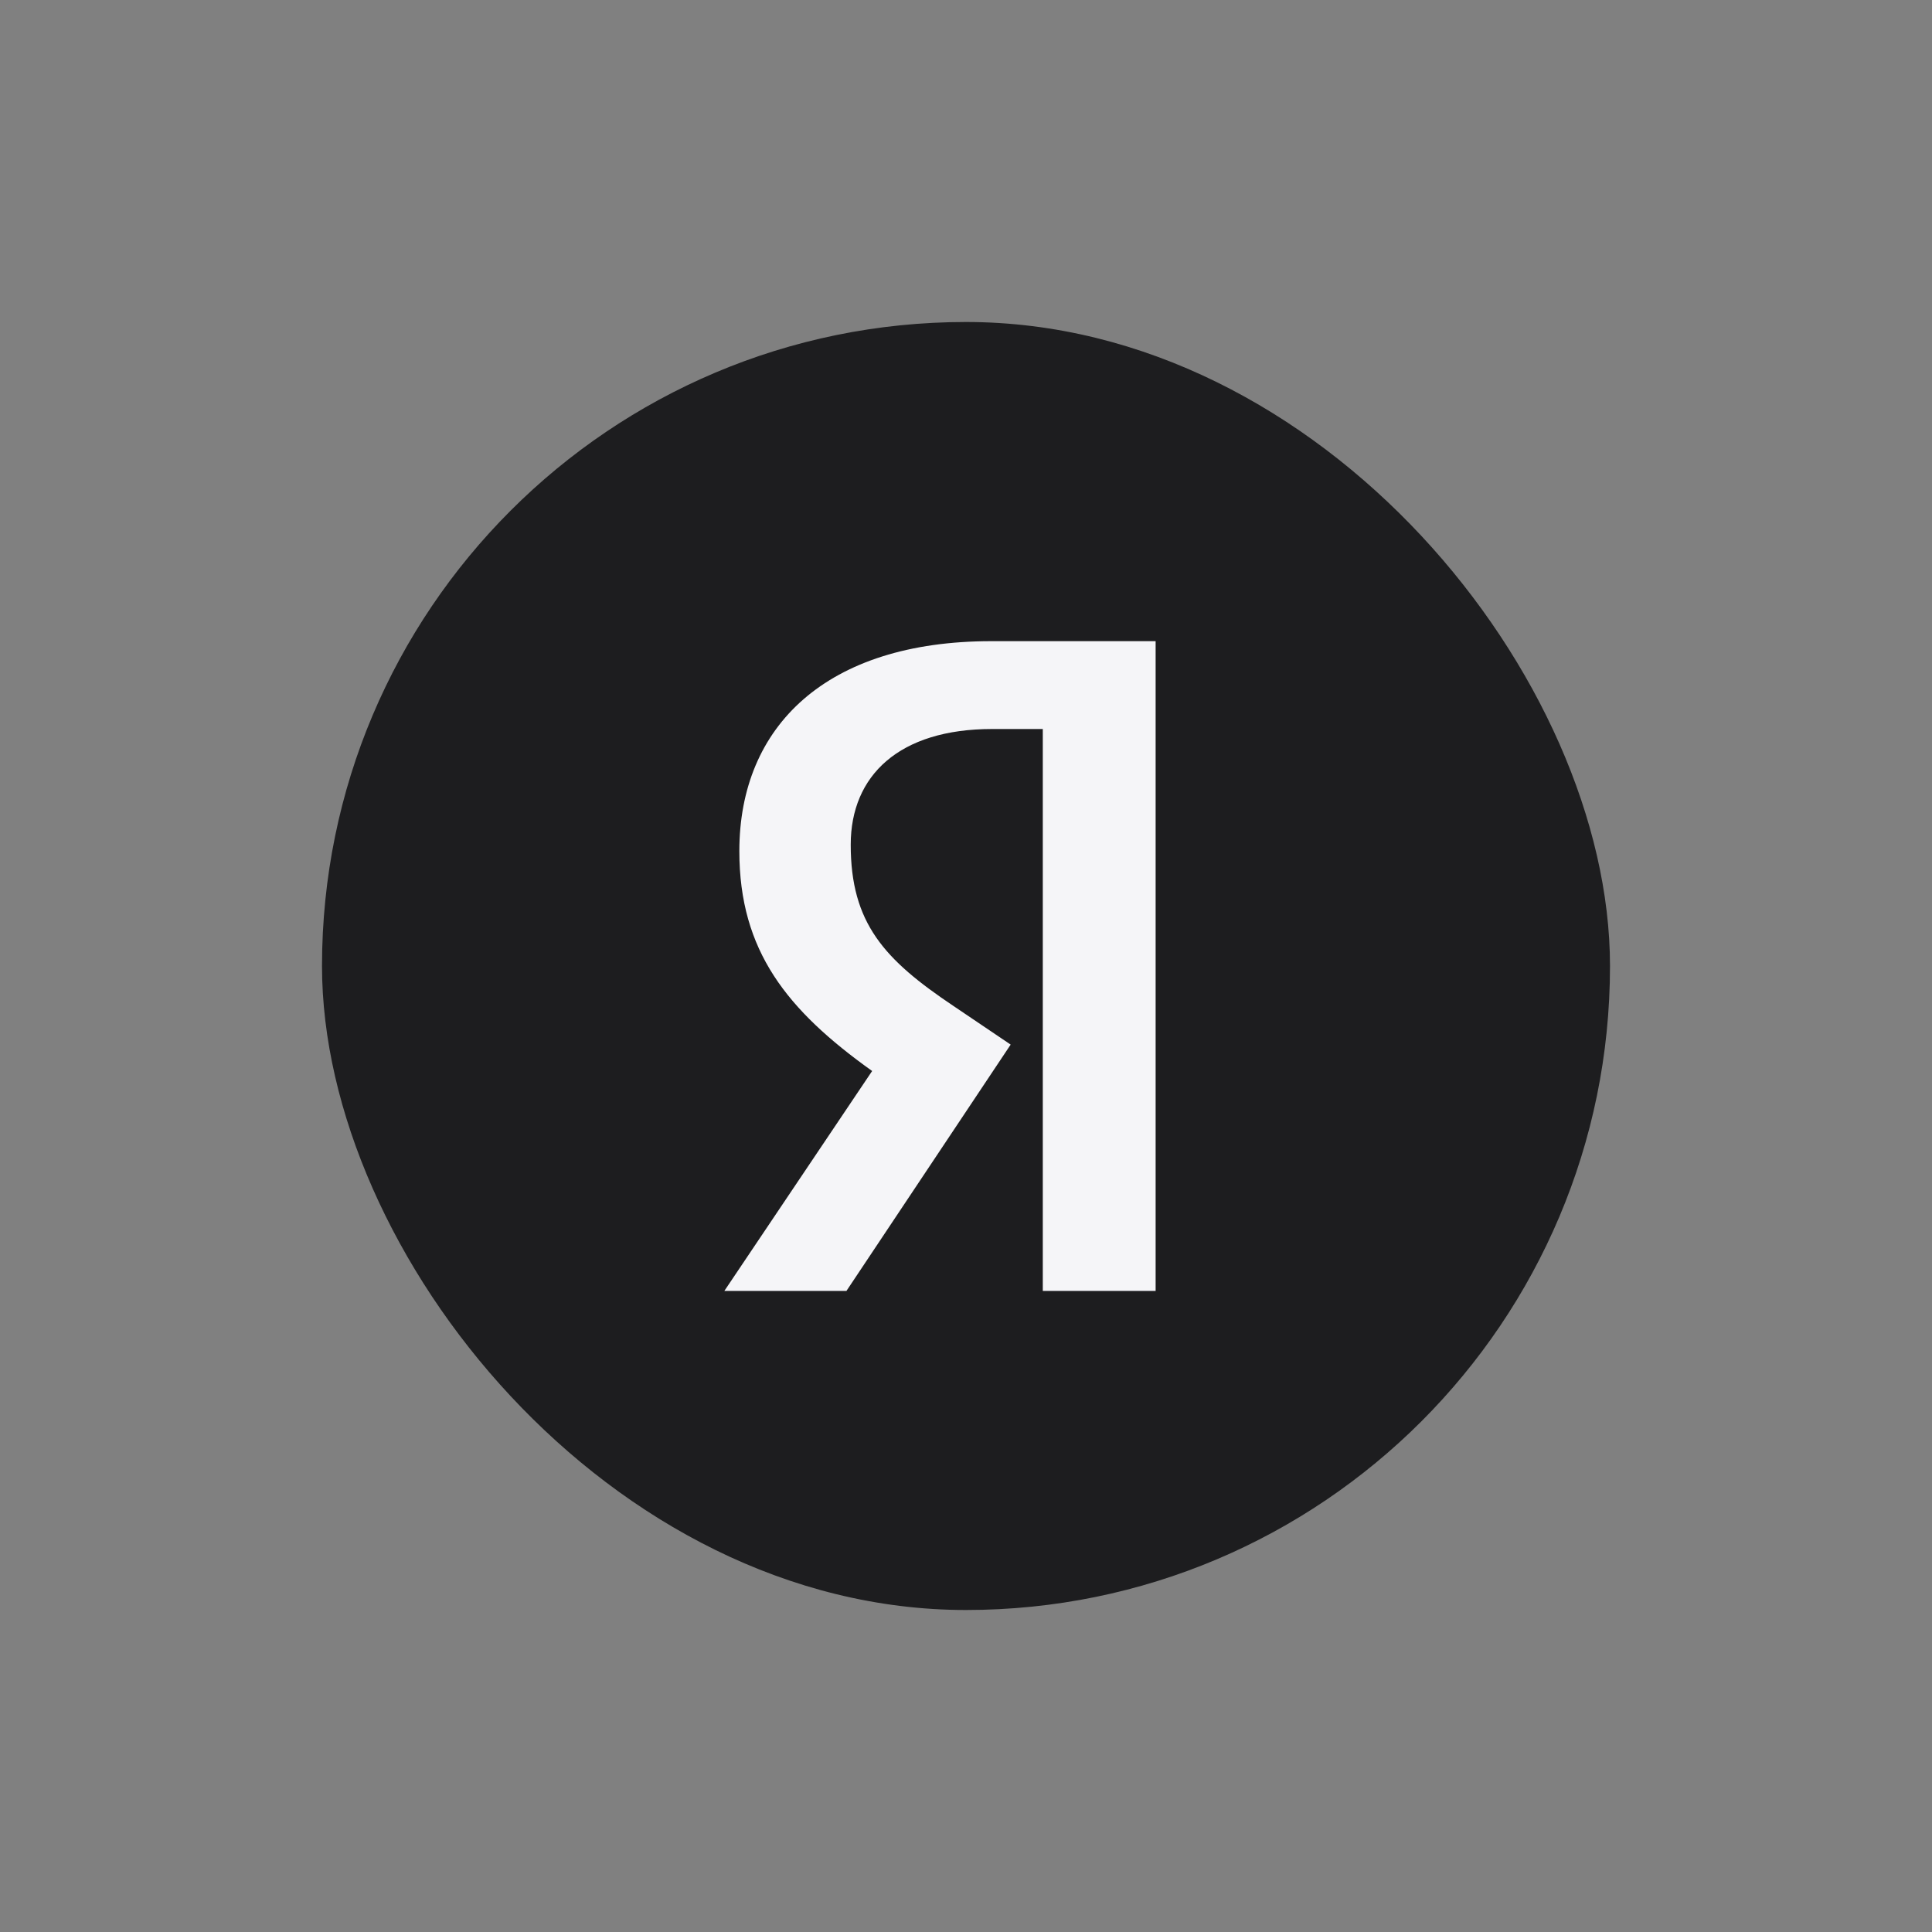
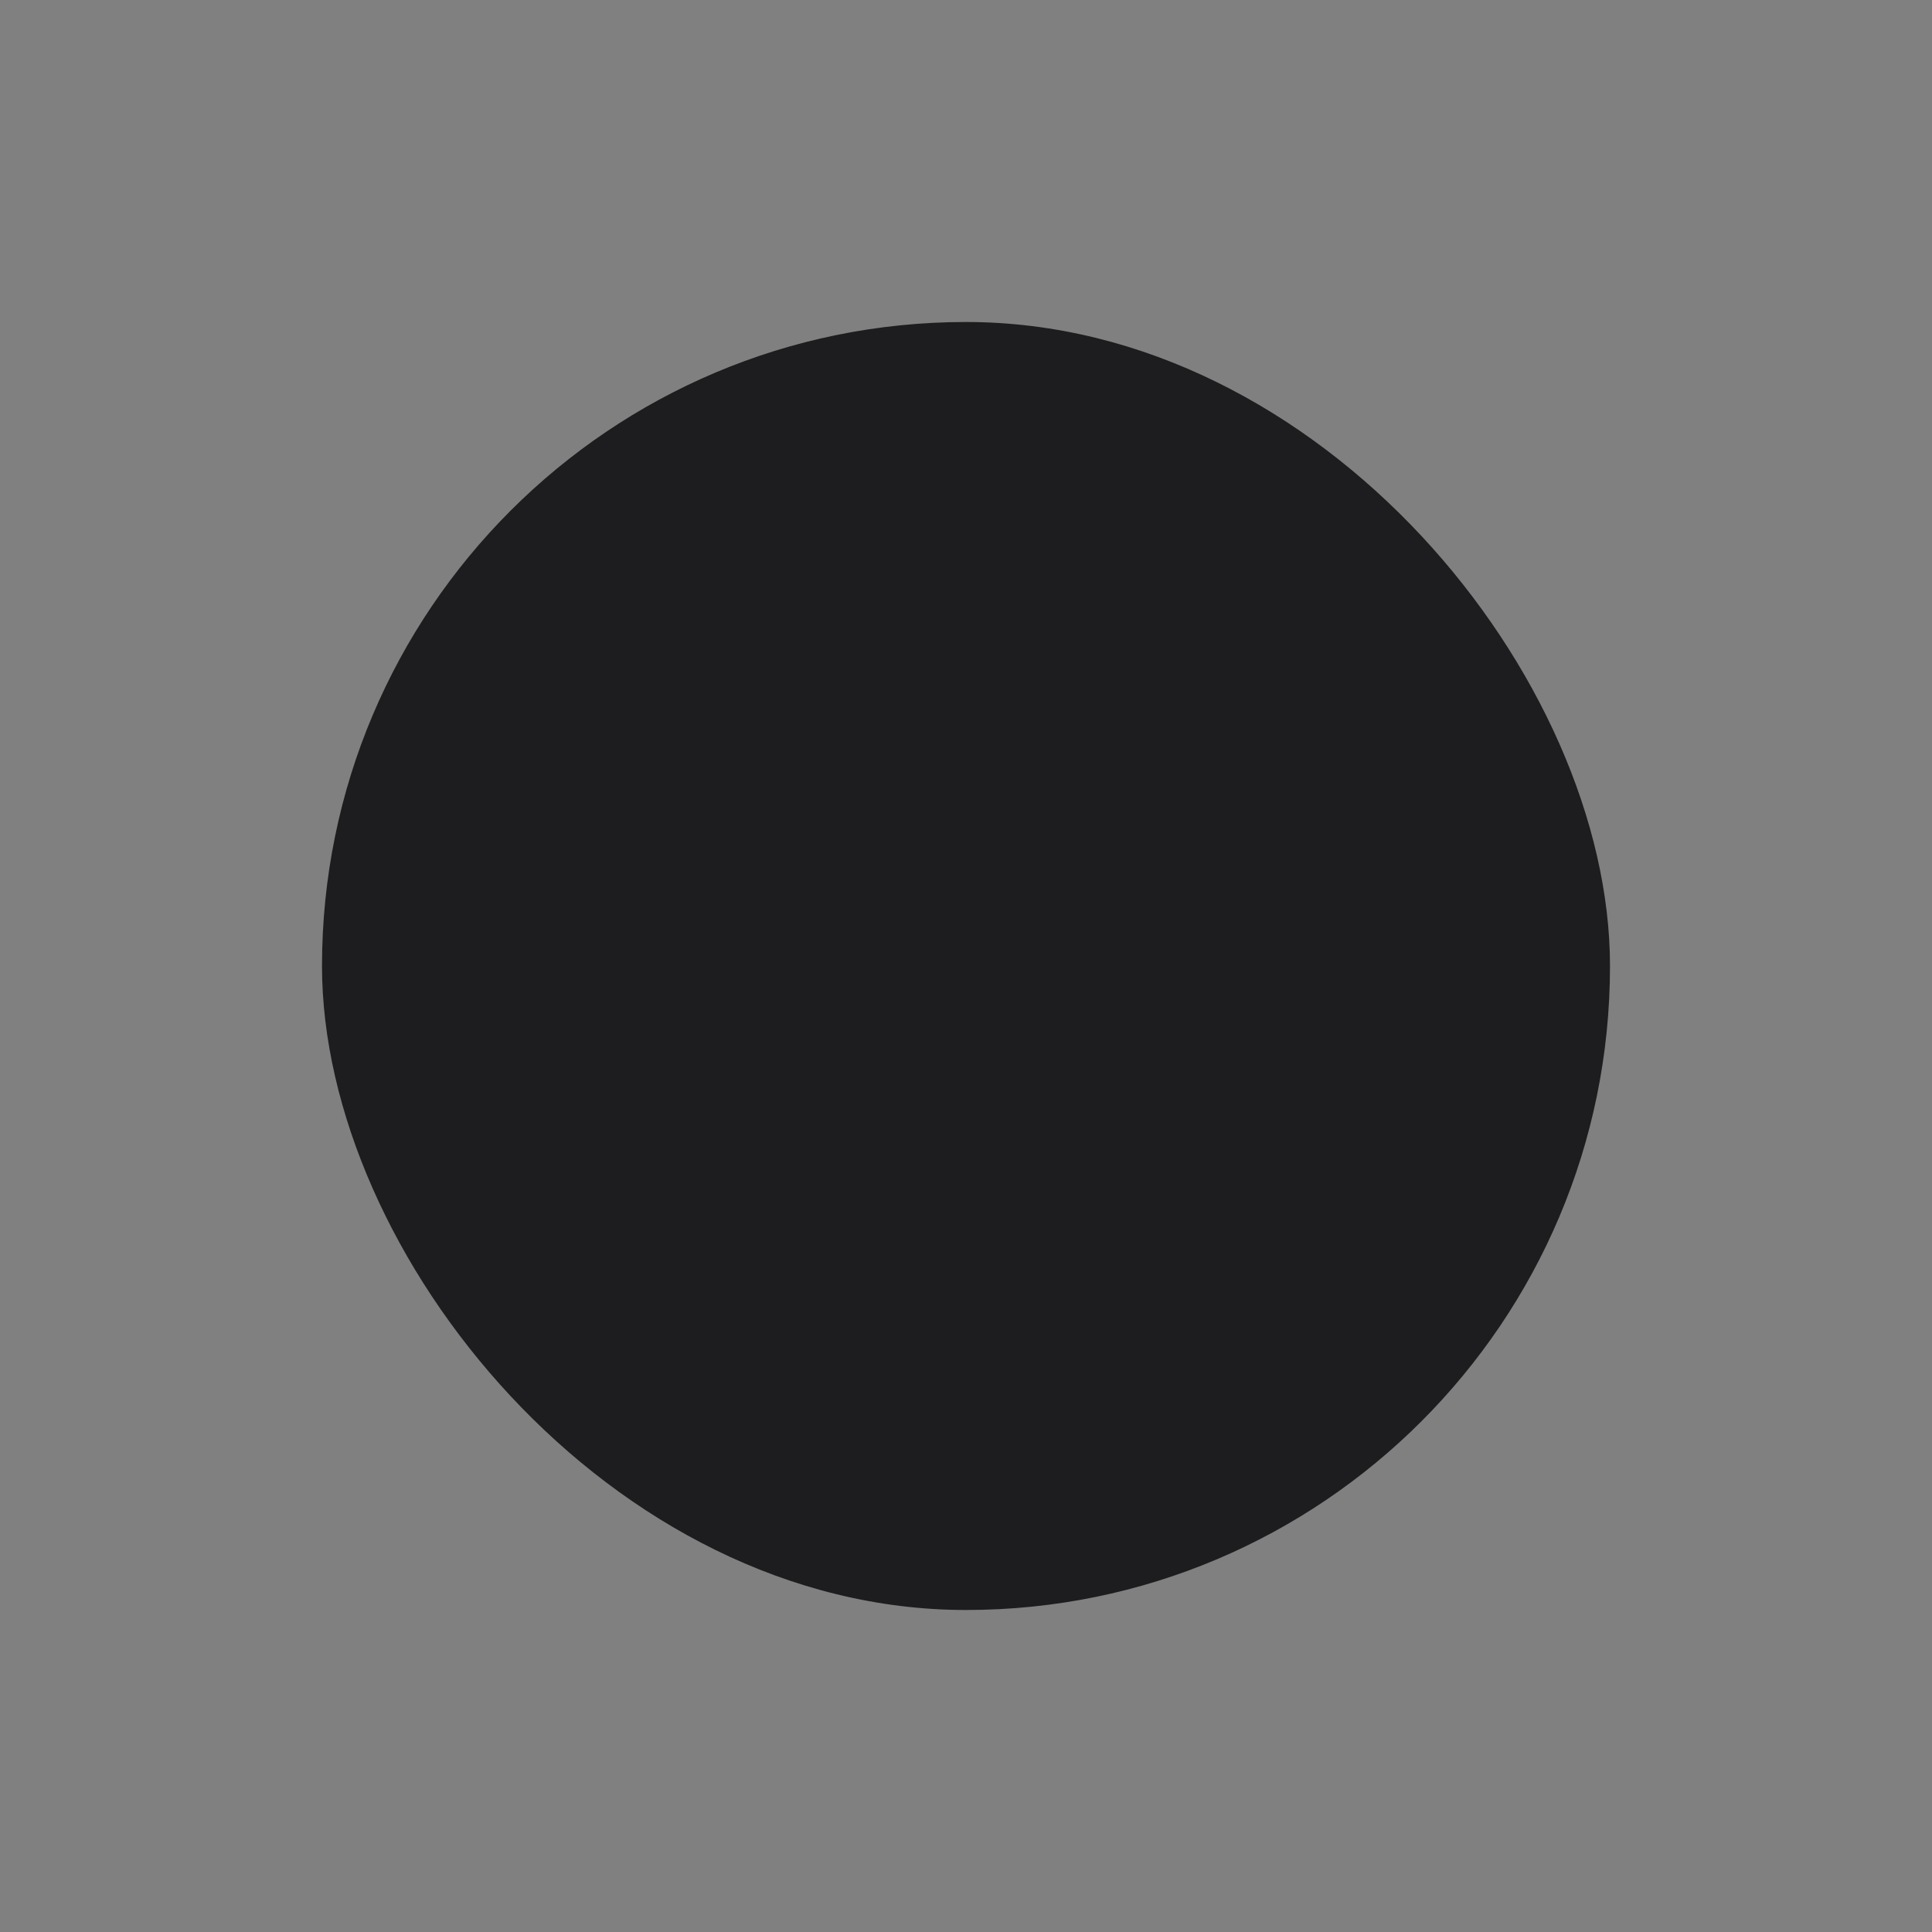
<svg xmlns="http://www.w3.org/2000/svg" width="60" height="60" viewBox="20 0 60 60" fill="none">
  <rect x="20" y="0" width="60" height="60" fill="#808080" stroke="none" />
  <rect x="30" y="10" width="40" height="40" rx="20" fill="#1D1D1F" />
-   <path d="M55.911 40.091H52.385V22.64H50.811C47.928 22.64 46.42 24.081 46.42 26.232C46.42 28.671 47.462 29.802 49.613 31.243L51.387 32.441L46.287 40.091H42.495L47.085 33.261C44.447 31.376 42.961 29.536 42.961 26.431C42.961 22.551 45.666 19.912 50.788 19.912H55.889V40.091H55.911Z" fill="#F5F5F8" />
</svg>